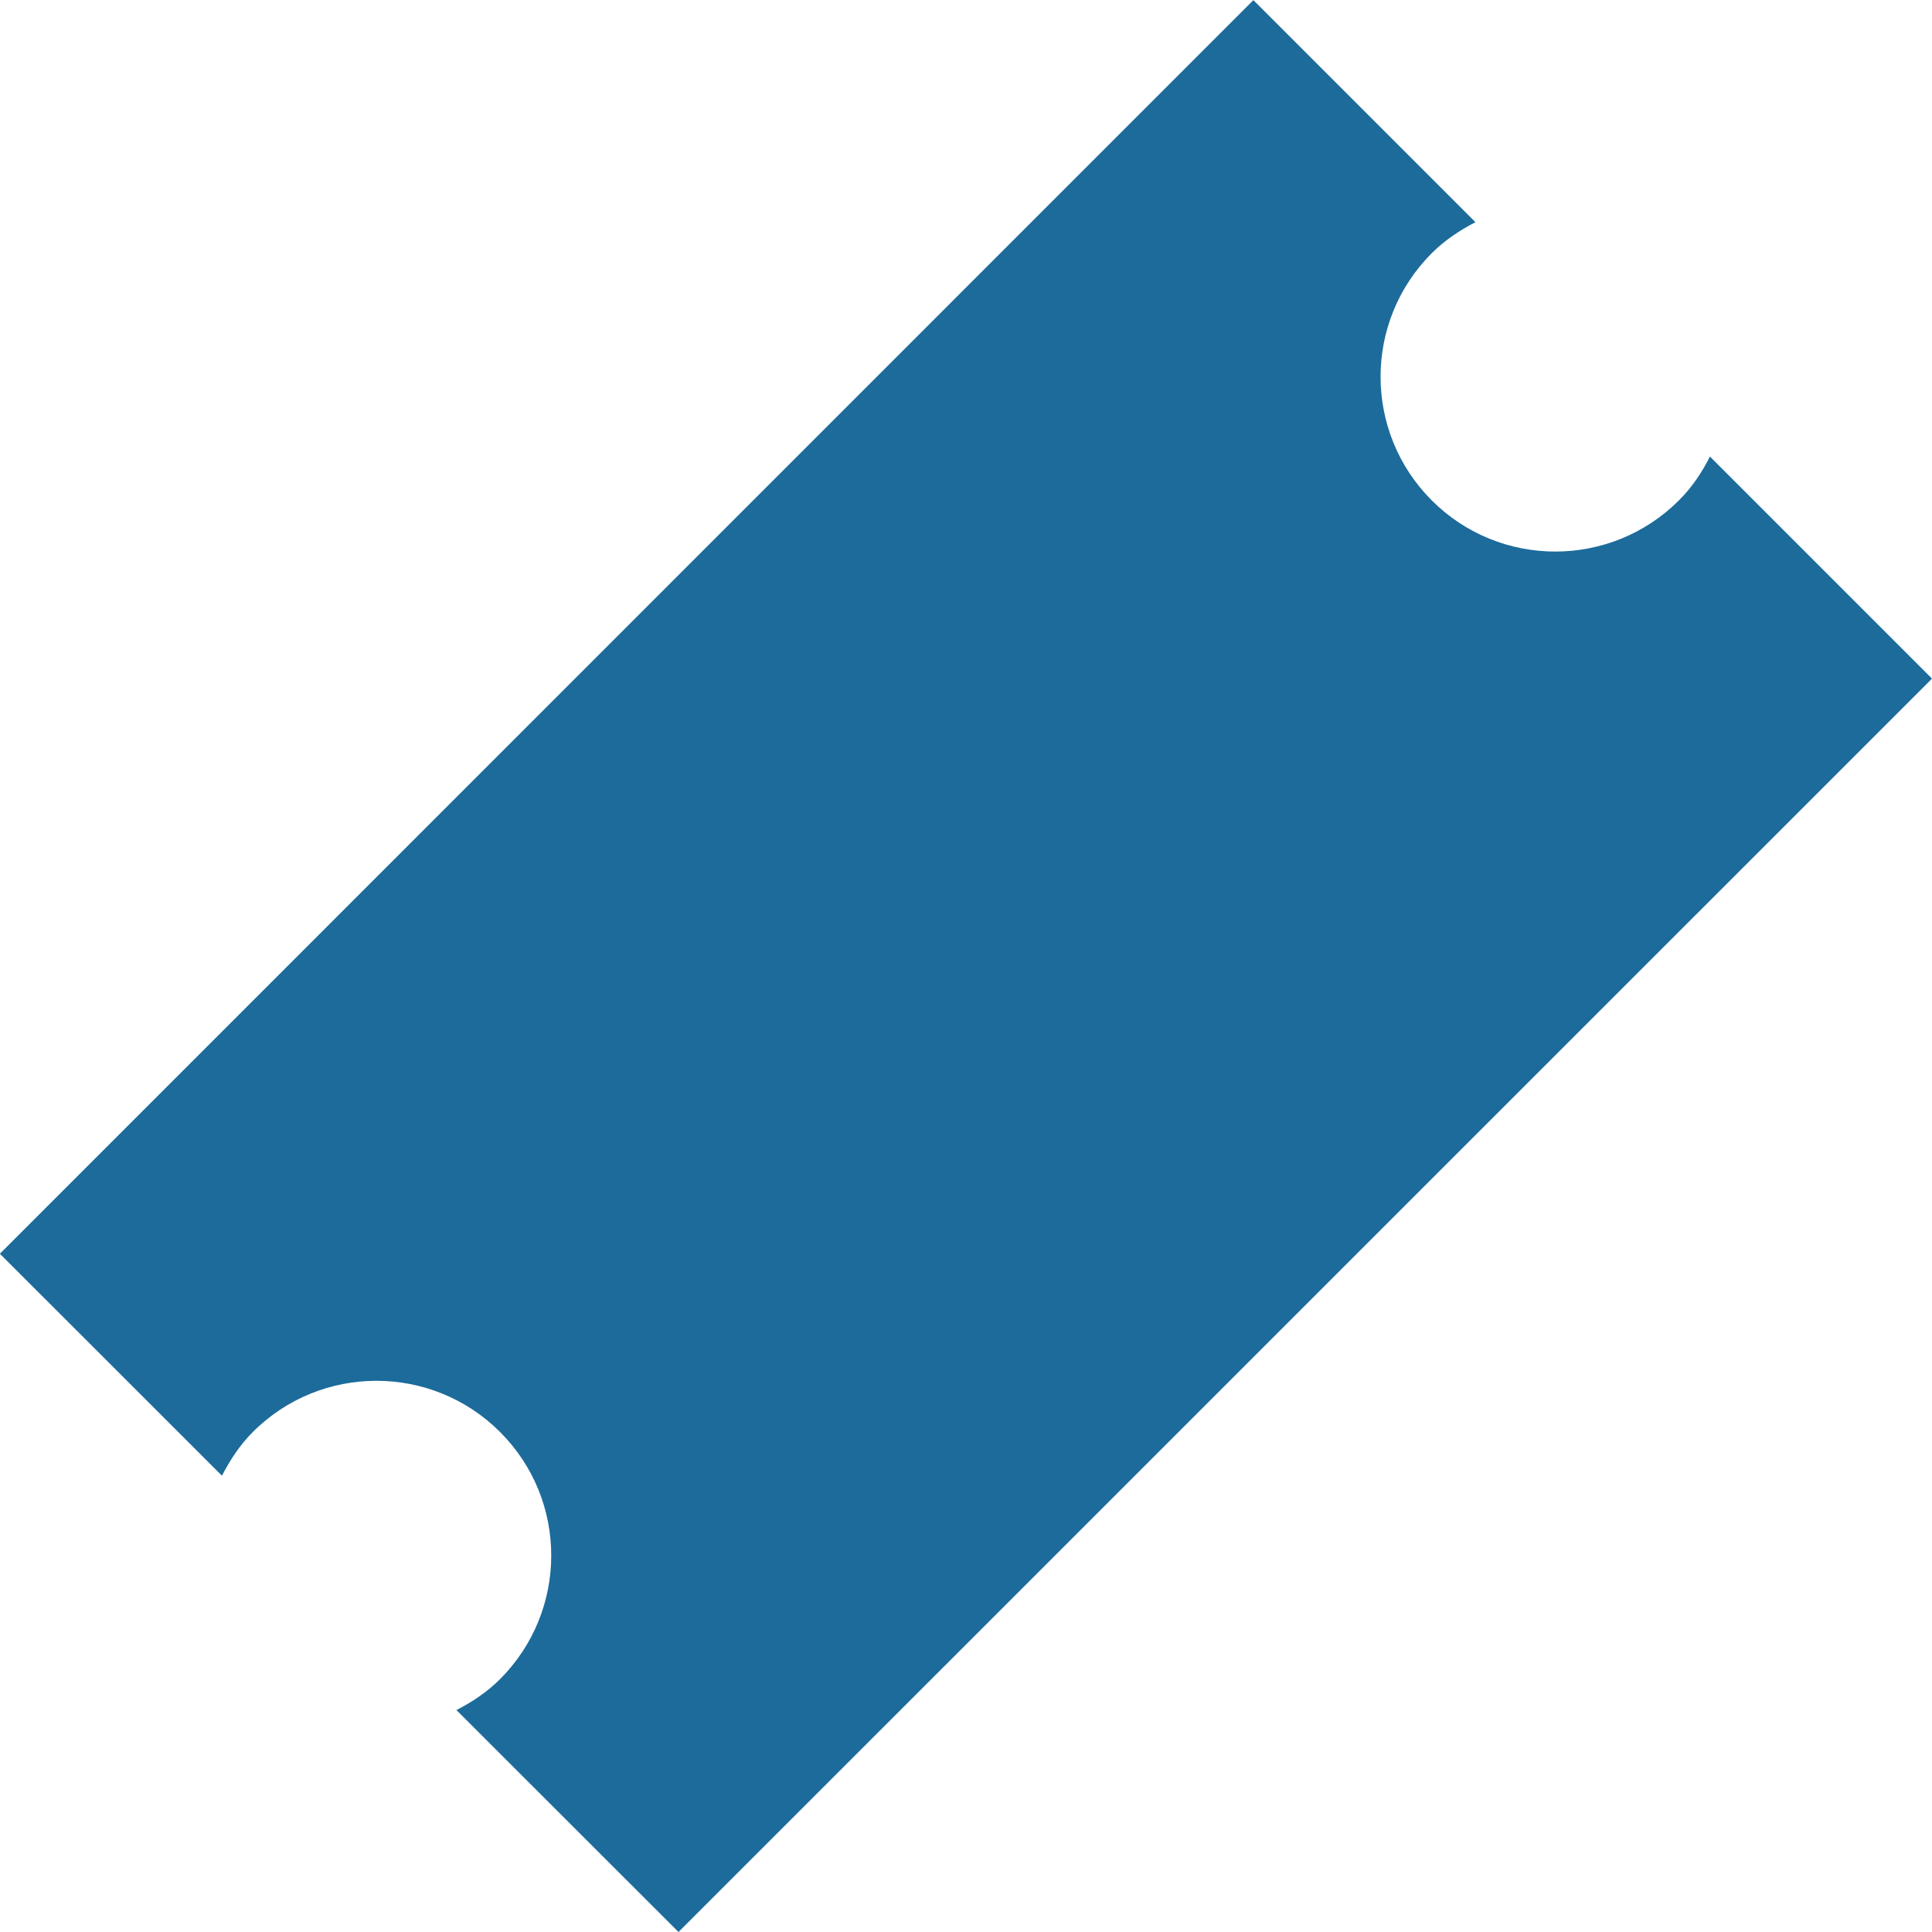
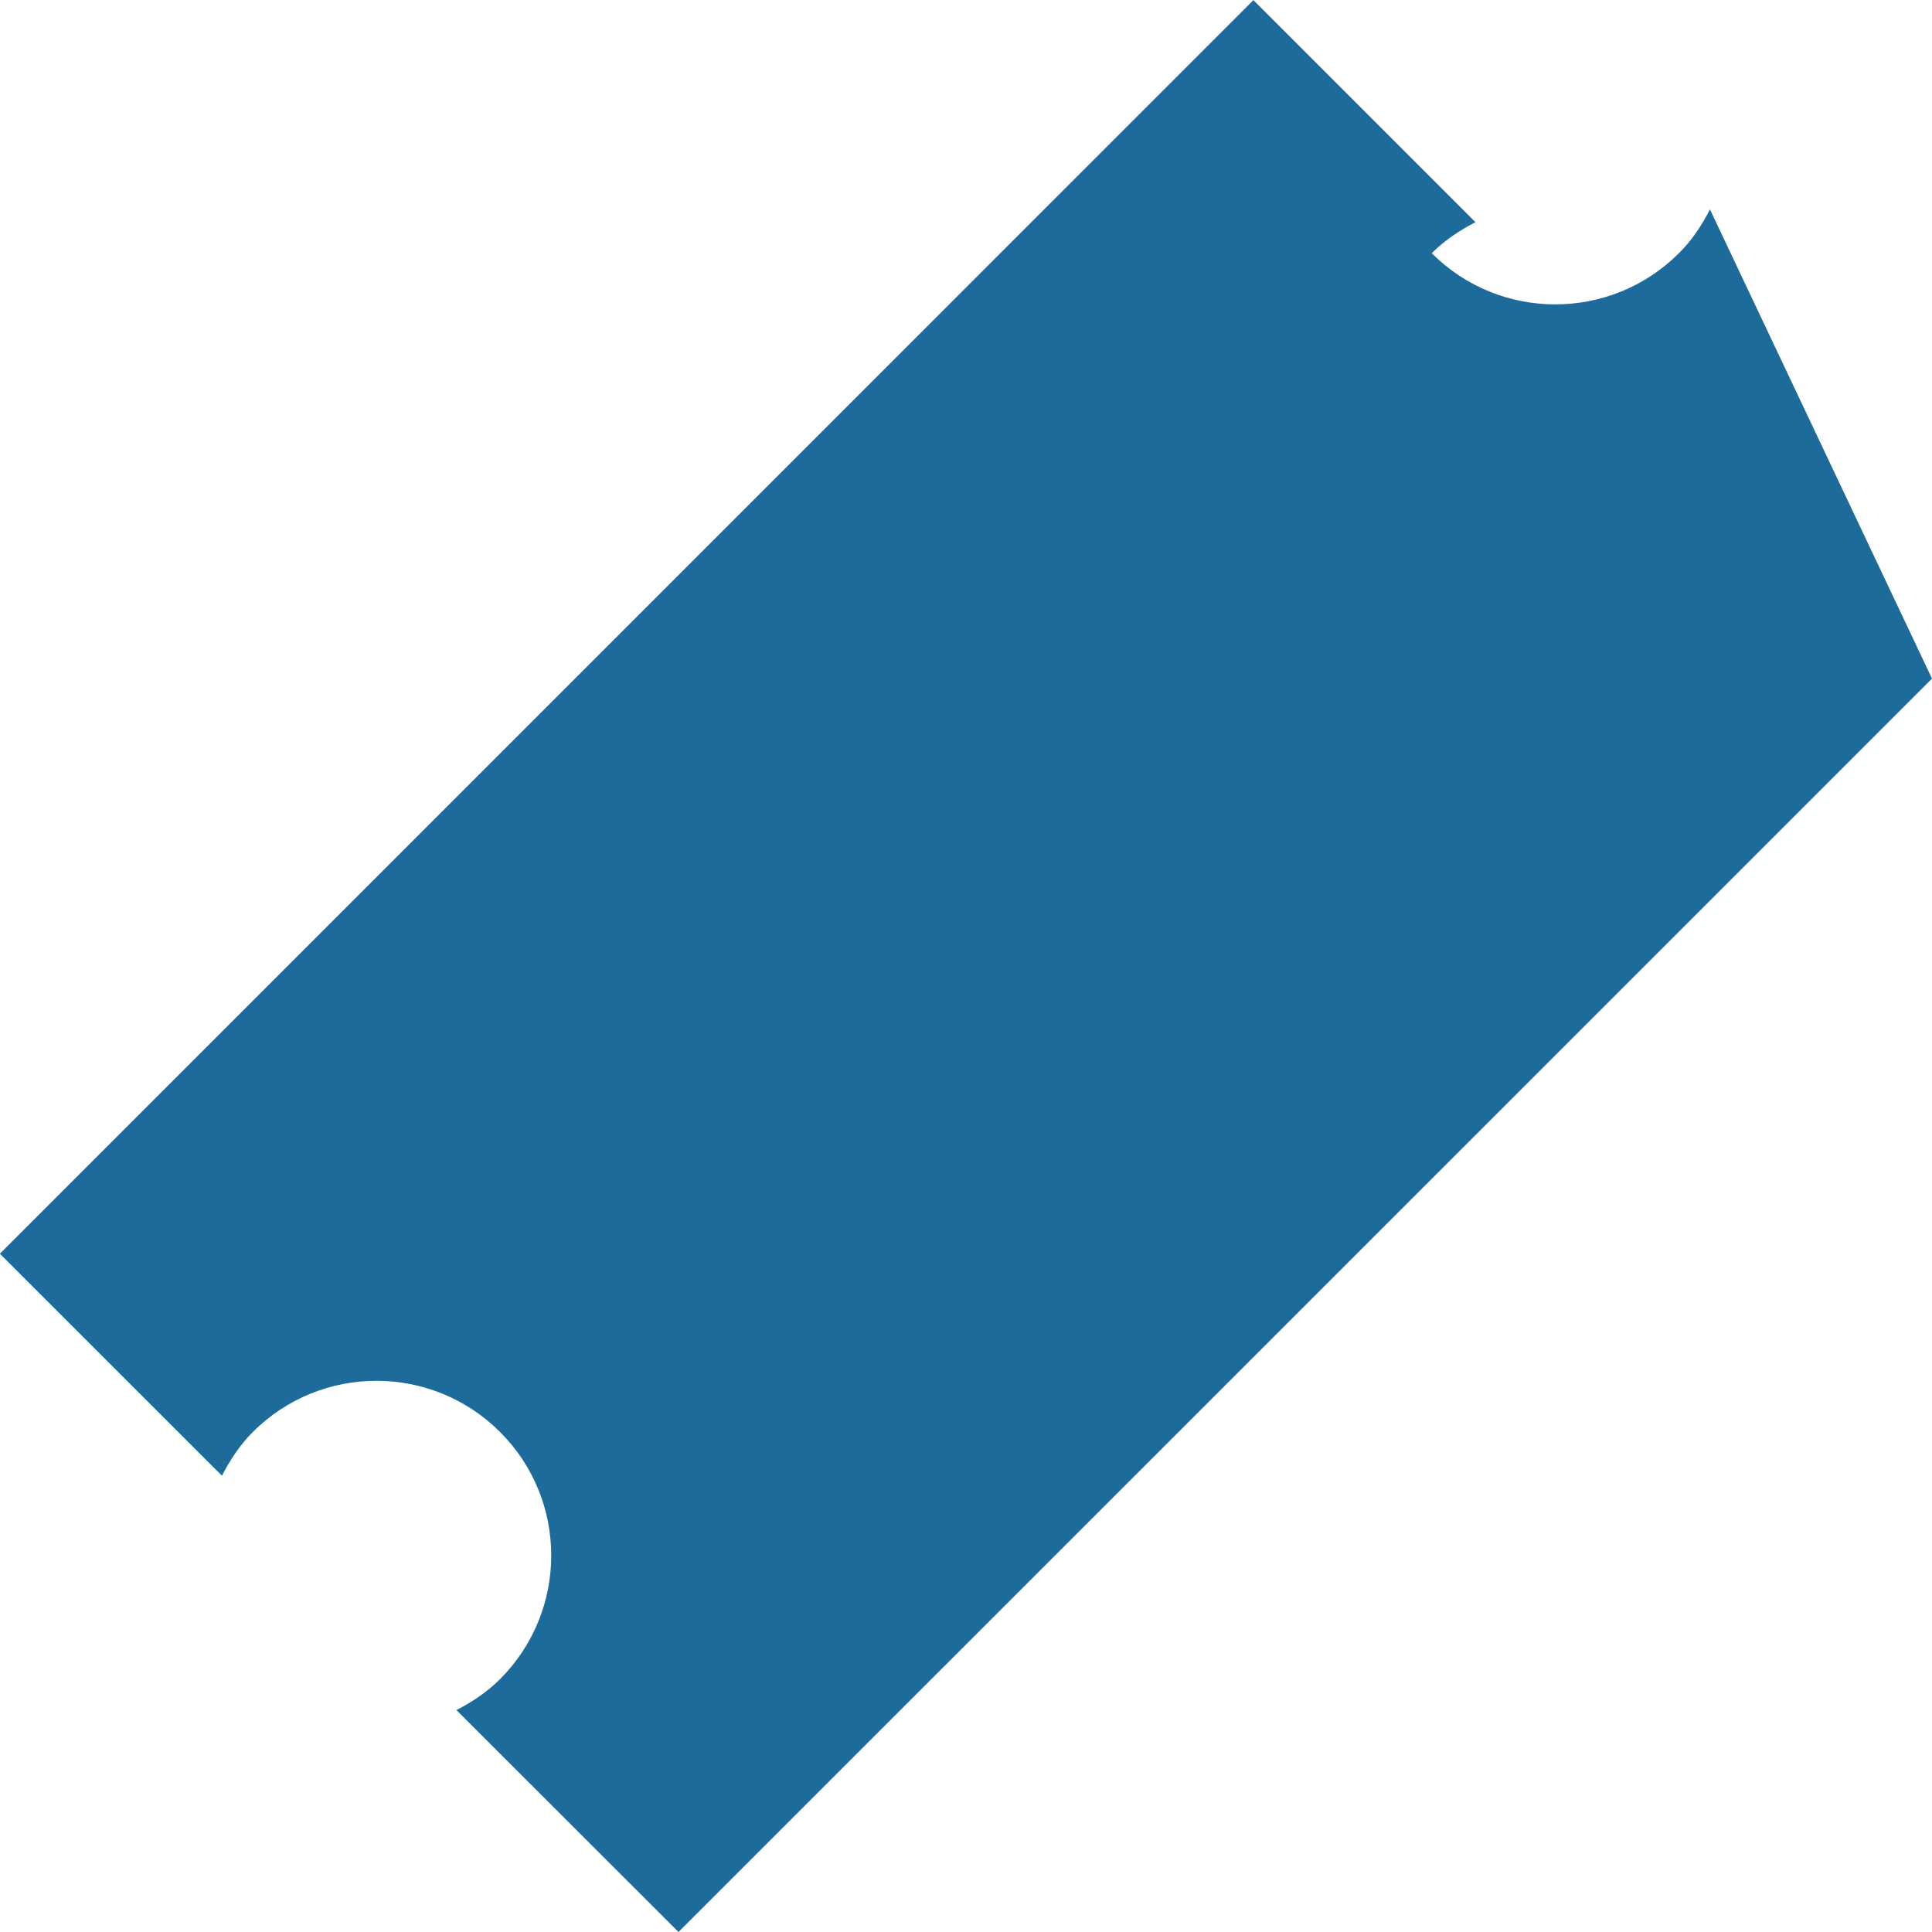
<svg xmlns="http://www.w3.org/2000/svg" version="1.1" id="Capa_1" x="0px" y="0px" width="16px" height="16px" viewBox="10.495 10.495 16 16" enable-background="new 10.495 10.495 16 16" xml:space="preserve">
  <g>
-     <path fill="#1C6B9B" d="M26.495,16.115l-10.381,10.38l-1.839-1.838c0.13-0.067,0.253-0.148,0.361-0.256   c0.565-0.566,0.566-1.482,0-2.047c-0.565-0.565-1.482-0.565-2.047,0c-0.108,0.108-0.189,0.233-0.256,0.362l-1.839-1.838   l10.381-10.382l1.839,1.839c-0.129,0.067-0.253,0.148-0.362,0.257c-0.565,0.565-0.565,1.481,0,2.047   c0.565,0.565,1.481,0.565,2.047,0c0.109-0.108,0.191-0.233,0.257-0.363L26.495,16.115z" />
+     <path fill="#1C6B9B" d="M26.495,16.115l-10.381,10.38l-1.839-1.838c0.13-0.067,0.253-0.148,0.361-0.256   c0.565-0.566,0.566-1.482,0-2.047c-0.565-0.565-1.482-0.565-2.047,0c-0.108,0.108-0.189,0.233-0.256,0.362l-1.839-1.838   l10.381-10.382l1.839,1.839c-0.129,0.067-0.253,0.148-0.362,0.257c0.565,0.565,1.481,0.565,2.047,0c0.109-0.108,0.191-0.233,0.257-0.363L26.495,16.115z" />
  </g>
</svg>